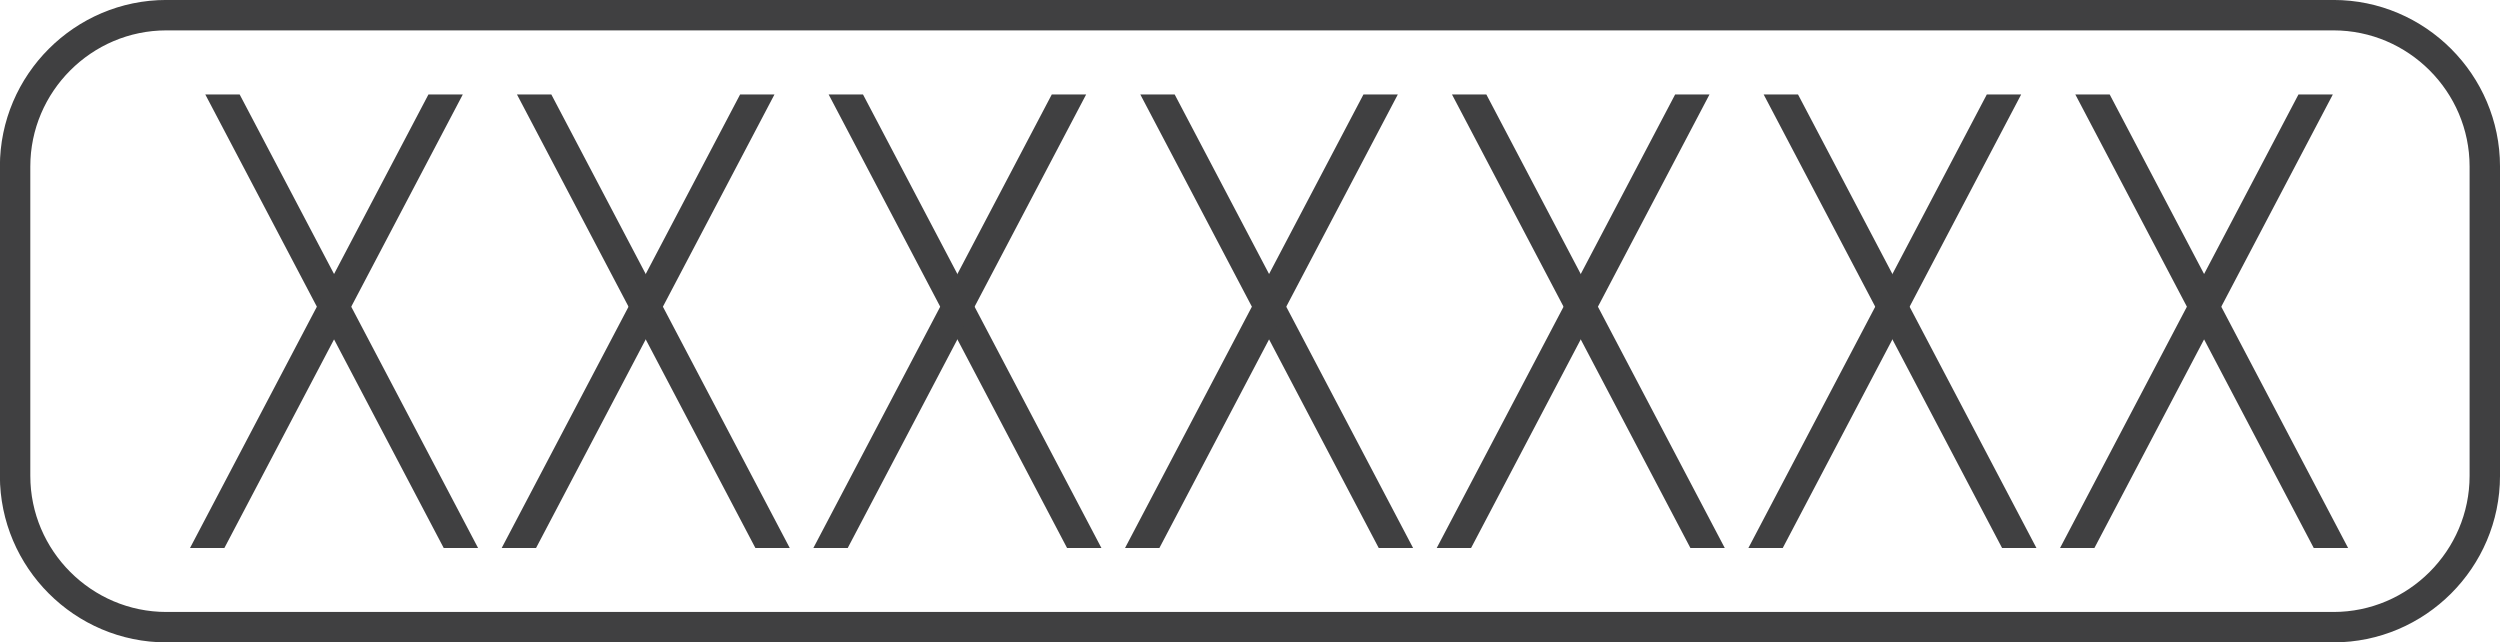
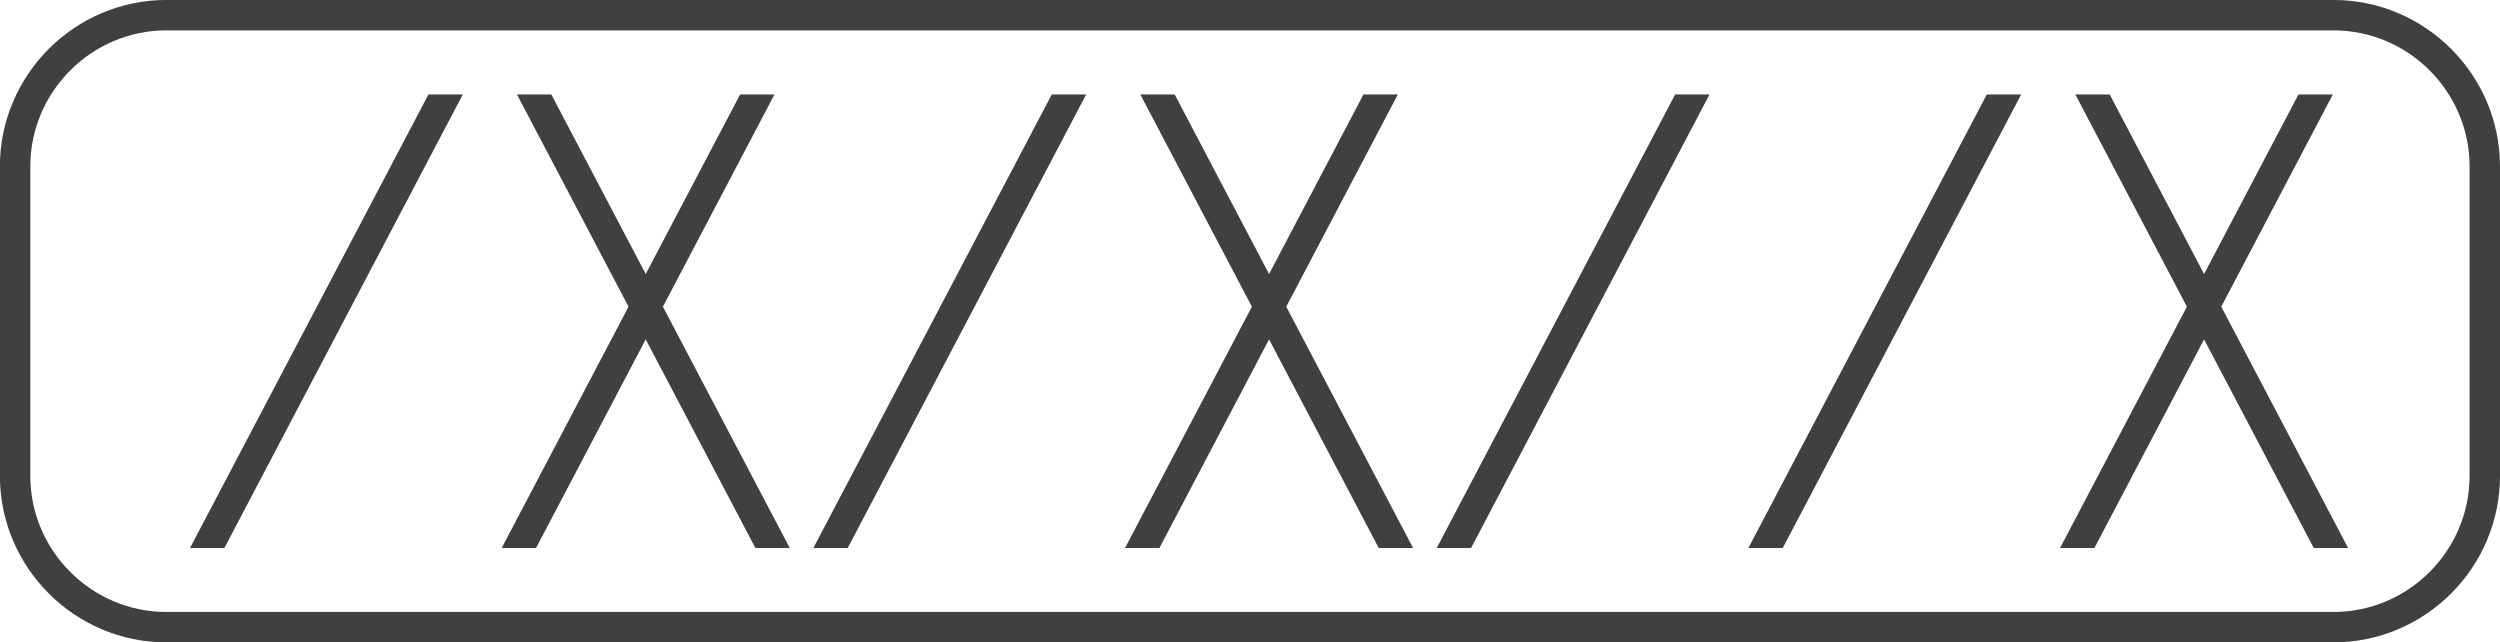
<svg xmlns="http://www.w3.org/2000/svg" width="205.681mm" height="52.85mm" viewBox="0 0 205.681 52.85" version="1.1" id="svg8213">
  <defs id="defs8210">
    <clipPath clipPathUnits="userSpaceOnUse" id="clipPath6754">
      <path d="M -723.716,359.442 H 956.284 V -761.534 H -723.716 Z" id="path6756" style="stroke-width:1" />
    </clipPath>
    <clipPath clipPathUnits="userSpaceOnUse" id="clipPath6750">
      <path d="M -723.716,327.005 H 956.284 V -793.972 H -723.716 Z" id="path6752" style="stroke-width:1" />
    </clipPath>
    <clipPath clipPathUnits="userSpaceOnUse" id="clipPath5229">
-       <path d="m 1.185,-4.662 c -1.178,0 -2.141,-0.964 -2.141,-2.141 v 0 -3.174 c 0,-1.177 0.963,-2.14 2.141,-2.14 v 0 H 37.5 c 1.177,0 2.14,0.963 2.14,2.14 v 0 3.174 c 0,1.177 -0.963,2.141 -2.14,2.141 v 0 z" id="path5231" style="stroke-width:1" />
-     </clipPath>
+       </clipPath>
    <clipPath clipPathUnits="userSpaceOnUse" id="clipPath5225">
      <path d="m -3.938,-4.662 c -1.178,0 -2.141,-0.964 -2.141,-2.141 v 0 -3.174 c 0,-1.177 0.963,-2.14 2.141,-2.14 v 0 H 32.377 c 1.177,0 2.14,0.963 2.14,2.14 v 0 3.174 c 0,1.177 -0.963,2.141 -2.14,2.141 v 0 z" id="path5227" style="stroke-width:1" />
    </clipPath>
    <clipPath clipPathUnits="userSpaceOnUse" id="clipPath5221">
-       <path d="m -9.062,-4.662 c -1.178,0 -2.141,-0.964 -2.141,-2.141 v 0 -3.174 c 0,-1.177 0.963,-2.14 2.141,-2.14 v 0 H 27.253 c 1.177,0 2.14,0.963 2.14,2.14 v 0 3.174 c 0,1.177 -0.963,2.141 -2.14,2.141 v 0 z" id="path5223" style="stroke-width:1" />
-     </clipPath>
+       </clipPath>
    <clipPath clipPathUnits="userSpaceOnUse" id="clipPath5217">
      <path d="m -14.185,-4.662 c -1.178,0 -2.141,-0.964 -2.141,-2.141 v 0 -3.174 c 0,-1.177 0.963,-2.14 2.141,-2.14 v 0 h 36.315 c 1.177,0 2.14,0.963 2.14,2.14 v 0 3.174 c 0,1.177 -0.963,2.141 -2.14,2.141 v 0 z" id="path5219" style="stroke-width:1" />
    </clipPath>
    <clipPath clipPathUnits="userSpaceOnUse" id="clipPath5213">
      <path d="m -19.309,-4.662 c -1.178,0 -2.141,-0.964 -2.141,-2.141 v 0 -3.174 c 0,-1.177 0.963,-2.14 2.141,-2.14 v 0 h 36.315 c 1.177,0 2.14,0.963 2.14,2.14 v 0 3.174 c 0,1.177 -0.963,2.141 -2.14,2.141 v 0 z" id="path5215" style="stroke-width:1" />
    </clipPath>
    <clipPath clipPathUnits="userSpaceOnUse" id="clipPath5209">
-       <path d="m -24.432,-4.662 c -1.178,0 -2.141,-0.964 -2.141,-2.141 v 0 -3.174 c 0,-1.177 0.963,-2.14 2.141,-2.14 v 0 h 36.315 c 1.177,0 2.14,0.963 2.14,2.14 v 0 3.174 c 0,1.177 -0.963,2.141 -2.14,2.141 v 0 z" id="path5211" style="stroke-width:1" />
-     </clipPath>
+       </clipPath>
    <clipPath clipPathUnits="userSpaceOnUse" id="clipPath5205">
      <path d="m -29.556,-4.662 c -1.178,0 -2.141,-0.964 -2.141,-2.141 v 0 -3.174 c 0,-1.177 0.963,-2.14 2.141,-2.14 v 0 H 6.759 c 1.177,0 2.14,0.963 2.14,2.14 v 0 3.174 c 0,1.177 -0.963,2.141 -2.14,2.141 v 0 z" id="path5207" style="stroke-width:1" />
    </clipPath>
    <clipPath clipPathUnits="userSpaceOnUse" id="clipPath5201">
      <path d="m -38.126,-4.662 c -1.178,0 -2.141,-0.964 -2.141,-2.141 v 0 -3.174 c 0,-1.177 0.963,-2.14 2.141,-2.14 v 0 h 36.315 c 1.177,0 2.14,0.963 2.14,2.14 v 0 3.174 c 0,1.177 -0.963,2.141 -2.14,2.141 v 0 z" id="path5203" style="stroke-width:1" />
    </clipPath>
    <clipPath clipPathUnits="userSpaceOnUse" id="clipPath5197">
      <path d="m -33.003,-4.662 c -1.178,0 -2.141,-0.964 -2.141,-2.141 v 0 -3.174 c 0,-1.177 0.963,-2.14 2.141,-2.14 v 0 H 3.312 c 1.177,0 2.14,0.963 2.14,2.14 v 0 3.174 c 0,1.177 -0.963,2.141 -2.14,2.141 v 0 z" id="path5199" style="stroke-width:1" />
    </clipPath>
    <clipPath clipPathUnits="userSpaceOnUse" id="clipPath5193">
-       <path d="m -27.879,-4.662 c -1.178,0 -2.141,-0.964 -2.141,-2.141 v 0 -3.174 c 0,-1.177 0.963,-2.14 2.141,-2.14 v 0 H 8.436 c 1.177,0 2.14,0.963 2.14,2.14 v 0 3.174 c 0,1.177 -0.963,2.141 -2.14,2.141 v 0 z" id="path5195" style="stroke-width:1" />
+       <path d="m -27.879,-4.662 c -1.178,0 -2.141,-0.964 -2.141,-2.141 v 0 -3.174 c 0,-1.177 0.963,-2.14 2.141,-2.14 v 0 H 8.436 c 1.177,0 2.14,0.963 2.14,2.14 v 0 3.174 c 0,1.177 -0.963,2.141 -2.14,2.141 z" id="path5195" style="stroke-width:1" />
    </clipPath>
    <clipPath clipPathUnits="userSpaceOnUse" id="clipPath5189">
      <path d="m -22.756,-4.662 c -1.178,0 -2.141,-0.964 -2.141,-2.141 v 0 -3.174 c 0,-1.177 0.963,-2.14 2.141,-2.14 v 0 h 36.315 c 1.177,0 2.14,0.963 2.14,2.14 v 0 3.174 c 0,1.177 -0.963,2.141 -2.14,2.141 v 0 z" id="path5191" style="stroke-width:1" />
    </clipPath>
    <clipPath clipPathUnits="userSpaceOnUse" id="clipPath5185">
      <path d="m -17.632,-4.662 c -1.178,0 -2.141,-0.964 -2.141,-2.141 v 0 -3.174 c 0,-1.177 0.963,-2.14 2.141,-2.14 v 0 h 36.315 c 1.177,0 2.14,0.963 2.14,2.14 v 0 3.174 c 0,1.177 -0.963,2.141 -2.14,2.141 v 0 z" id="path5187" style="stroke-width:1" />
    </clipPath>
    <clipPath clipPathUnits="userSpaceOnUse" id="clipPath5181">
      <path d="m -12.509,-4.662 c -1.178,0 -2.141,-0.964 -2.141,-2.141 v 0 -3.174 c 0,-1.177 0.963,-2.14 2.141,-2.14 v 0 h 36.315 c 1.177,0 2.14,0.963 2.14,2.14 v 0 3.174 c 0,1.177 -0.963,2.141 -2.14,2.141 v 0 z" id="path5183" style="stroke-width:1" />
    </clipPath>
    <clipPath clipPathUnits="userSpaceOnUse" id="clipPath5177">
      <path d="m -7.385,-4.662 c -1.178,0 -2.141,-0.964 -2.141,-2.141 v 0 -3.174 c 0,-1.177 0.963,-2.14 2.141,-2.14 v 0 H 28.93 c 1.177,0 2.14,0.963 2.14,2.14 v 0 3.174 c 0,1.177 -0.963,2.141 -2.14,2.141 v 0 z" id="path5179" style="stroke-width:1" />
    </clipPath>
    <clipPath clipPathUnits="userSpaceOnUse" id="clipPath6746">
      <path d="M -723.716,395.654 H 956.284 V -725.323 H -723.716 Z" id="path6748" style="stroke-width:1" />
    </clipPath>
  </defs>
  <g id="layer1" transform="translate(-2.791,-88.652)">
    <g id="g310" transform="matrix(5.005,0,0,-5.005,8.828,73.09)" clip-path="url(#clipPath5229)">
      <path d="M 0,0 8.57,-16.302" style="fill:none;stroke:#404041;stroke-width:0.5;stroke-linecap:round;stroke-linejoin:round;stroke-miterlimit:22.926;stroke-dasharray:none;stroke-opacity:1" id="path312" />
    </g>
    <g id="g314" transform="matrix(5.005,0,0,-5.005,34.47,73.09)" clip-path="url(#clipPath5225)">
      <path d="M 0,0 8.57,-16.302" style="fill:none;stroke:#404041;stroke-width:0.5;stroke-linecap:round;stroke-linejoin:round;stroke-miterlimit:22.926;stroke-dasharray:none;stroke-opacity:1" id="path316" />
    </g>
    <g id="g318" transform="matrix(5.005,0,0,-5.005,60.112,73.09)" clip-path="url(#clipPath5221)">
      <path d="M 0,0 8.57,-16.302" style="fill:none;stroke:#404041;stroke-width:0.5;stroke-linecap:round;stroke-linejoin:round;stroke-miterlimit:22.926;stroke-dasharray:none;stroke-opacity:1" id="path320" />
    </g>
    <g id="g322" transform="matrix(5.005,0,0,-5.005,85.754,73.09)" clip-path="url(#clipPath5217)">
      <path d="M 0,0 8.57,-16.302" style="fill:none;stroke:#404041;stroke-width:0.5;stroke-linecap:round;stroke-linejoin:round;stroke-miterlimit:22.926;stroke-dasharray:none;stroke-opacity:1" id="path324" />
    </g>
    <g id="g326" transform="matrix(5.005,0,0,-5.005,111.396,73.09)" clip-path="url(#clipPath5213)">
-       <path d="M 0,0 8.57,-16.302" style="fill:none;stroke:#404041;stroke-width:0.5;stroke-linecap:round;stroke-linejoin:round;stroke-miterlimit:22.926;stroke-dasharray:none;stroke-opacity:1" id="path328" />
-     </g>
+       </g>
    <g id="g330" transform="matrix(5.005,0,0,-5.005,137.038,73.09)" clip-path="url(#clipPath5209)">
      <path d="M 0,0 8.57,-16.302" style="fill:none;stroke:#404041;stroke-width:0.5;stroke-linecap:round;stroke-linejoin:round;stroke-miterlimit:22.926;stroke-dasharray:none;stroke-opacity:1" id="path332" />
    </g>
    <g id="g334" transform="matrix(5.005,0,0,-5.005,162.68,73.09)" clip-path="url(#clipPath5205)">
      <path d="M 0,0 8.57,-16.302" style="fill:none;stroke:#404041;stroke-width:0.5;stroke-linecap:round;stroke-linejoin:round;stroke-miterlimit:22.926;stroke-dasharray:none;stroke-opacity:1" id="path336" />
    </g>
    <g id="g338" transform="matrix(5.005,0,0,-5.005,205.572,73.09)" clip-path="url(#clipPath5201)">
      <path d="M 0,0 -8.57,-16.302" style="fill:none;stroke:#404041;stroke-width:0.5;stroke-linecap:round;stroke-linejoin:round;stroke-miterlimit:22.926;stroke-dasharray:none;stroke-opacity:1" id="path340" />
    </g>
    <g id="g342" transform="matrix(5.005,0,0,-5.005,179.931,73.09)" clip-path="url(#clipPath5197)">
      <path d="M 0,0 -8.57,-16.302" style="fill:none;stroke:#404041;stroke-width:0.5;stroke-linecap:round;stroke-linejoin:round;stroke-miterlimit:22.926;stroke-dasharray:none;stroke-opacity:1" id="path344" />
    </g>
    <g id="g346" transform="matrix(5.005,0,0,-5.005,154.289,73.09)" clip-path="url(#clipPath5193)">
      <path d="M 0,0 -8.57,-16.302" style="fill:none;stroke:#404041;stroke-width:0.5;stroke-linecap:round;stroke-linejoin:round;stroke-miterlimit:22.926;stroke-dasharray:none;stroke-opacity:1" id="path348" />
    </g>
    <g id="g350" transform="matrix(5.005,0,0,-5.005,128.646,73.09)" clip-path="url(#clipPath5189)">
      <path d="M 0,0 -8.57,-16.302" style="fill:none;stroke:#404041;stroke-width:0.5;stroke-linecap:round;stroke-linejoin:round;stroke-miterlimit:22.926;stroke-dasharray:none;stroke-opacity:1" id="path352" />
    </g>
    <g id="g354" transform="matrix(5.005,0,0,-5.005,103.004,73.09)" clip-path="url(#clipPath5185)">
      <path d="M 0,0 -8.57,-16.302" style="fill:none;stroke:#404041;stroke-width:0.5;stroke-linecap:round;stroke-linejoin:round;stroke-miterlimit:22.926;stroke-dasharray:none;stroke-opacity:1" id="path356" />
    </g>
    <g id="g358" transform="matrix(5.005,0,0,-5.005,77.362,73.09)" clip-path="url(#clipPath5181)">
      <path d="M 0,0 -8.57,-16.302" style="fill:none;stroke:#404041;stroke-width:0.5;stroke-linecap:round;stroke-linejoin:round;stroke-miterlimit:22.926;stroke-dasharray:none;stroke-opacity:1" id="path360" />
    </g>
    <g id="g362" transform="matrix(5.005,0,0,-5.005,51.72,73.09)" clip-path="url(#clipPath5177)">
      <path d="M 0,0 -8.57,-16.302" style="fill:none;stroke:#404041;stroke-width:0.5;stroke-linecap:round;stroke-linejoin:round;stroke-miterlimit:22.926;stroke-dasharray:none;stroke-opacity:1" id="path364" />
    </g>
    <g id="g3154" transform="matrix(5.005,0,0,-5.005,194.774,140.251)" clip-path="url(#clipPath6746)">
      <path d="m 0,0 h -35.624 c -1.367,0 -2.486,1.119 -2.486,2.487 v 5.086 c 0,1.368 1.119,2.487 2.486,2.487 H 0 c 1.368,0 2.487,-1.119 2.487,-2.487 V 2.487 C 2.487,1.119 1.368,0 0,0 Z" style="fill:none;stroke:#404041;stroke-width:0.5;stroke-linecap:round;stroke-linejoin:round;stroke-miterlimit:22.926;stroke-dasharray:none;stroke-opacity:1" id="path3156" />
    </g>
  </g>
</svg>